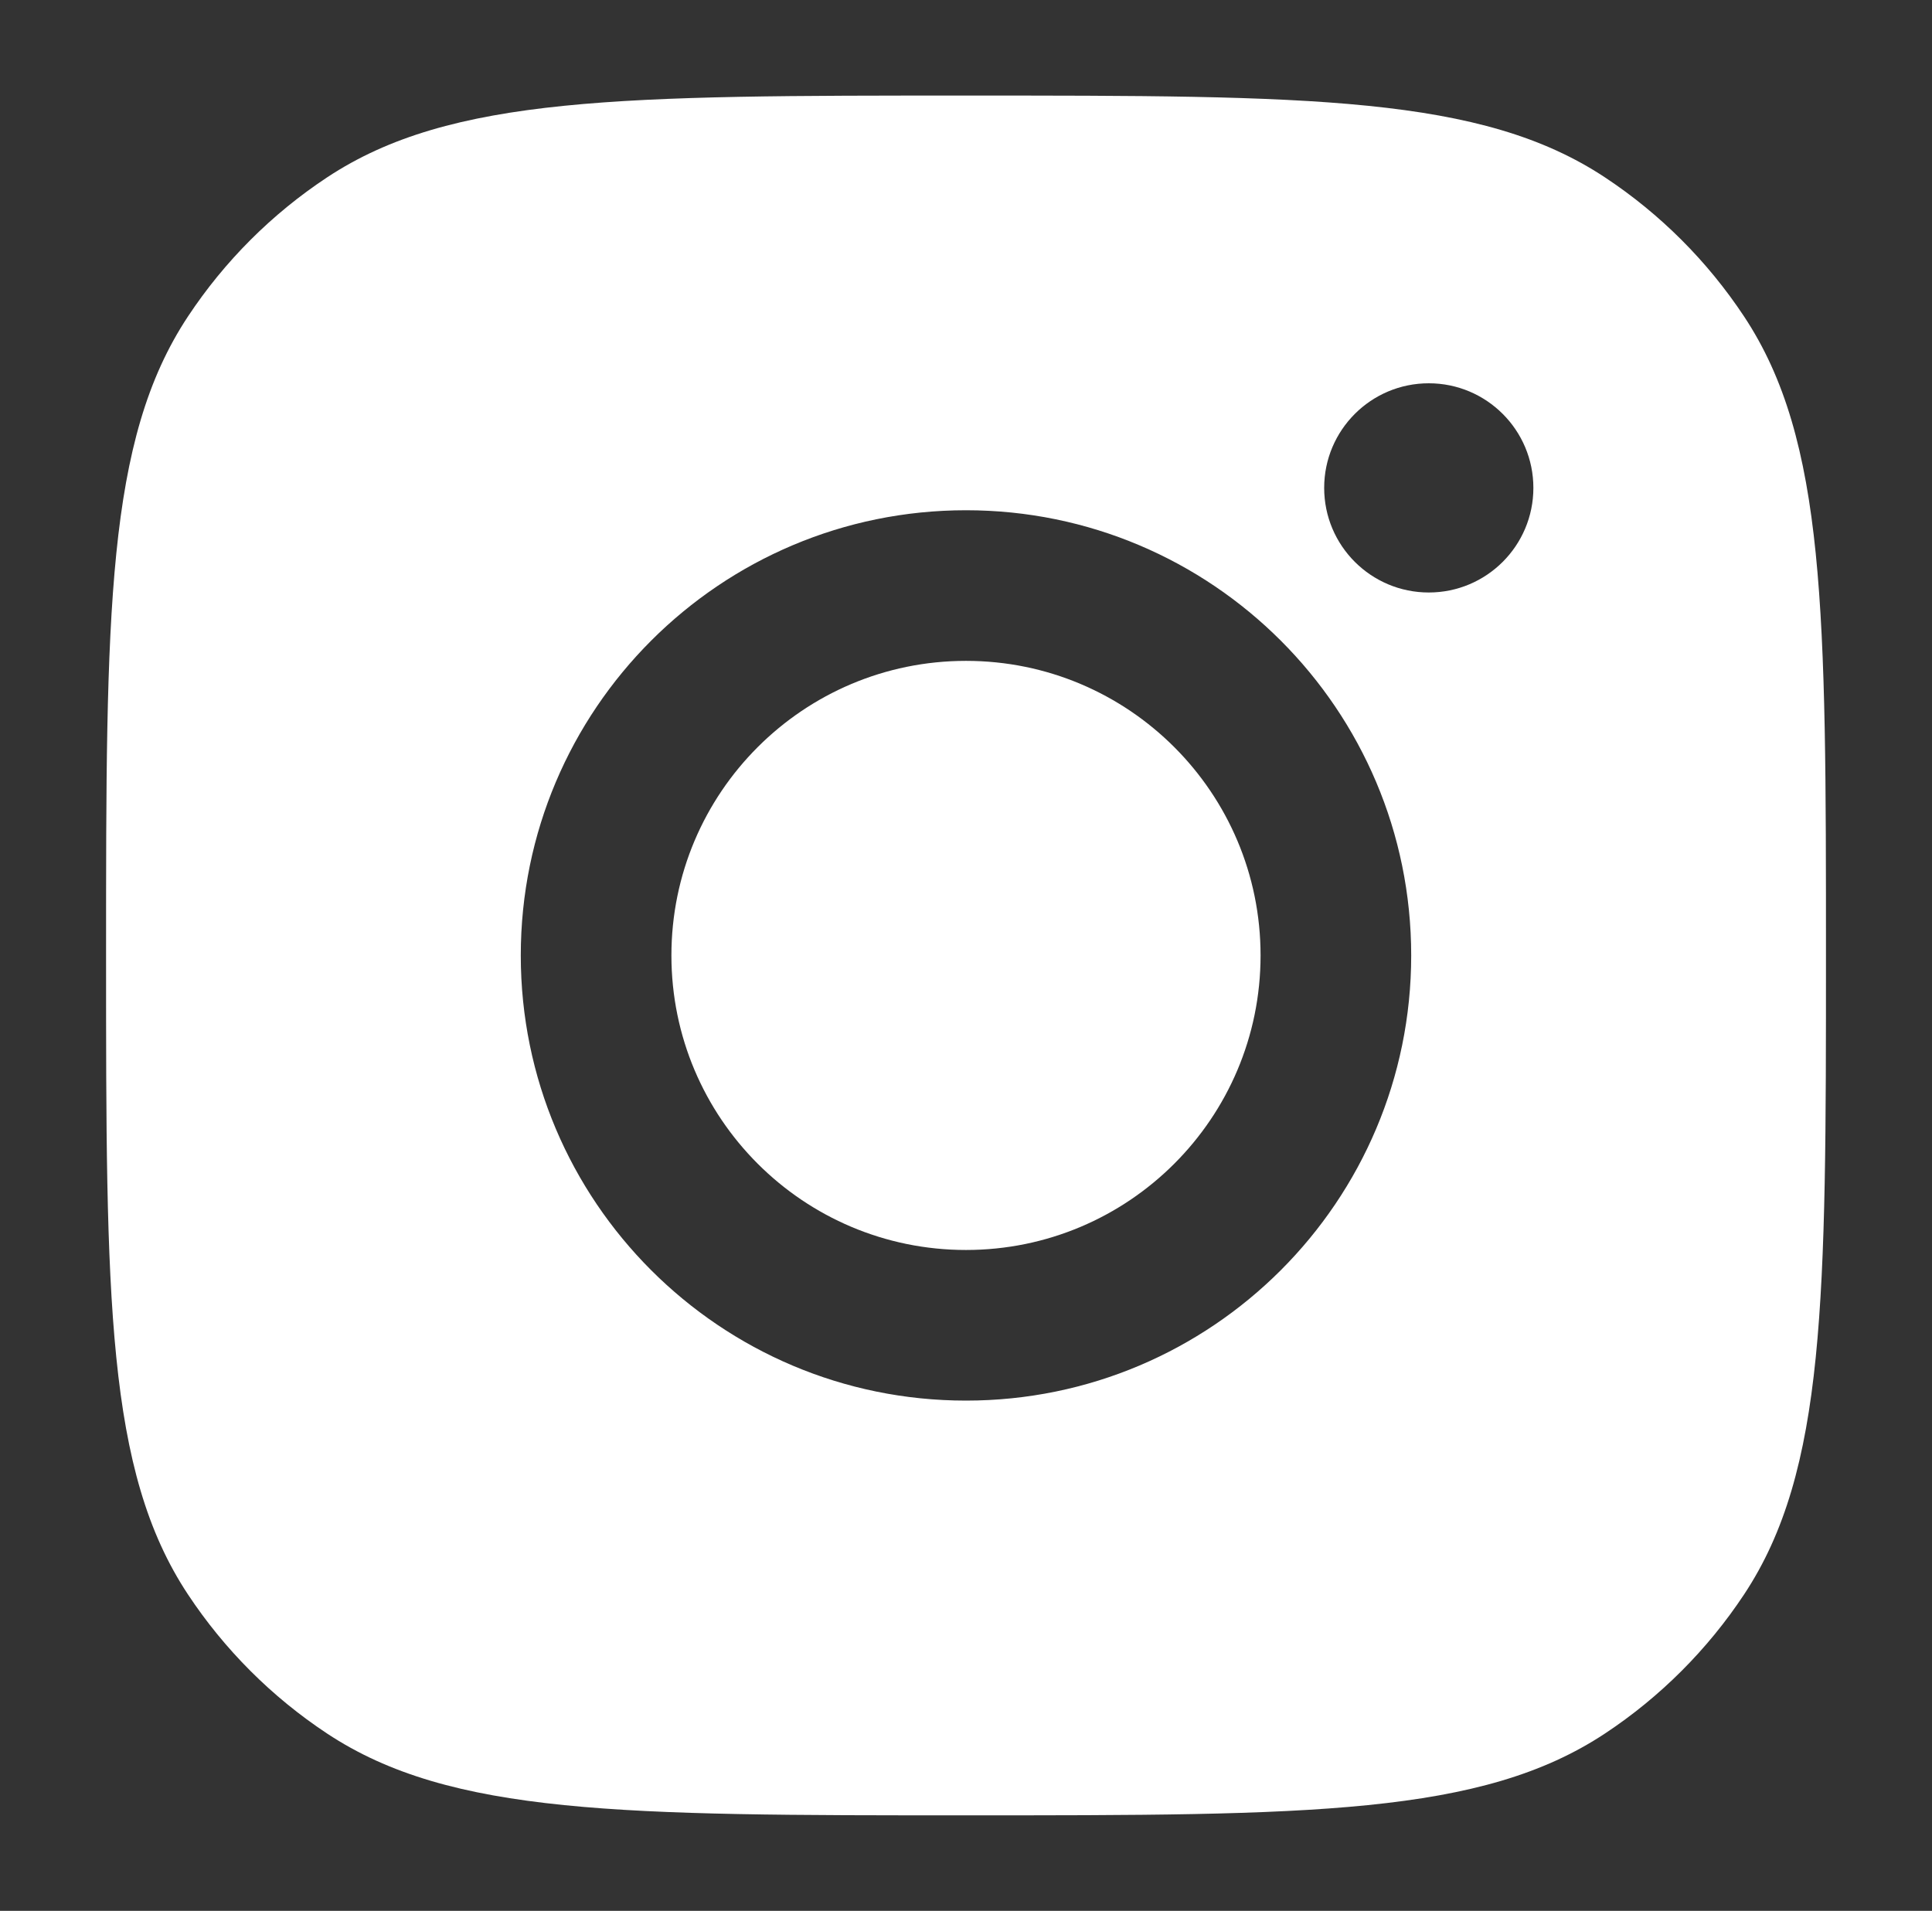
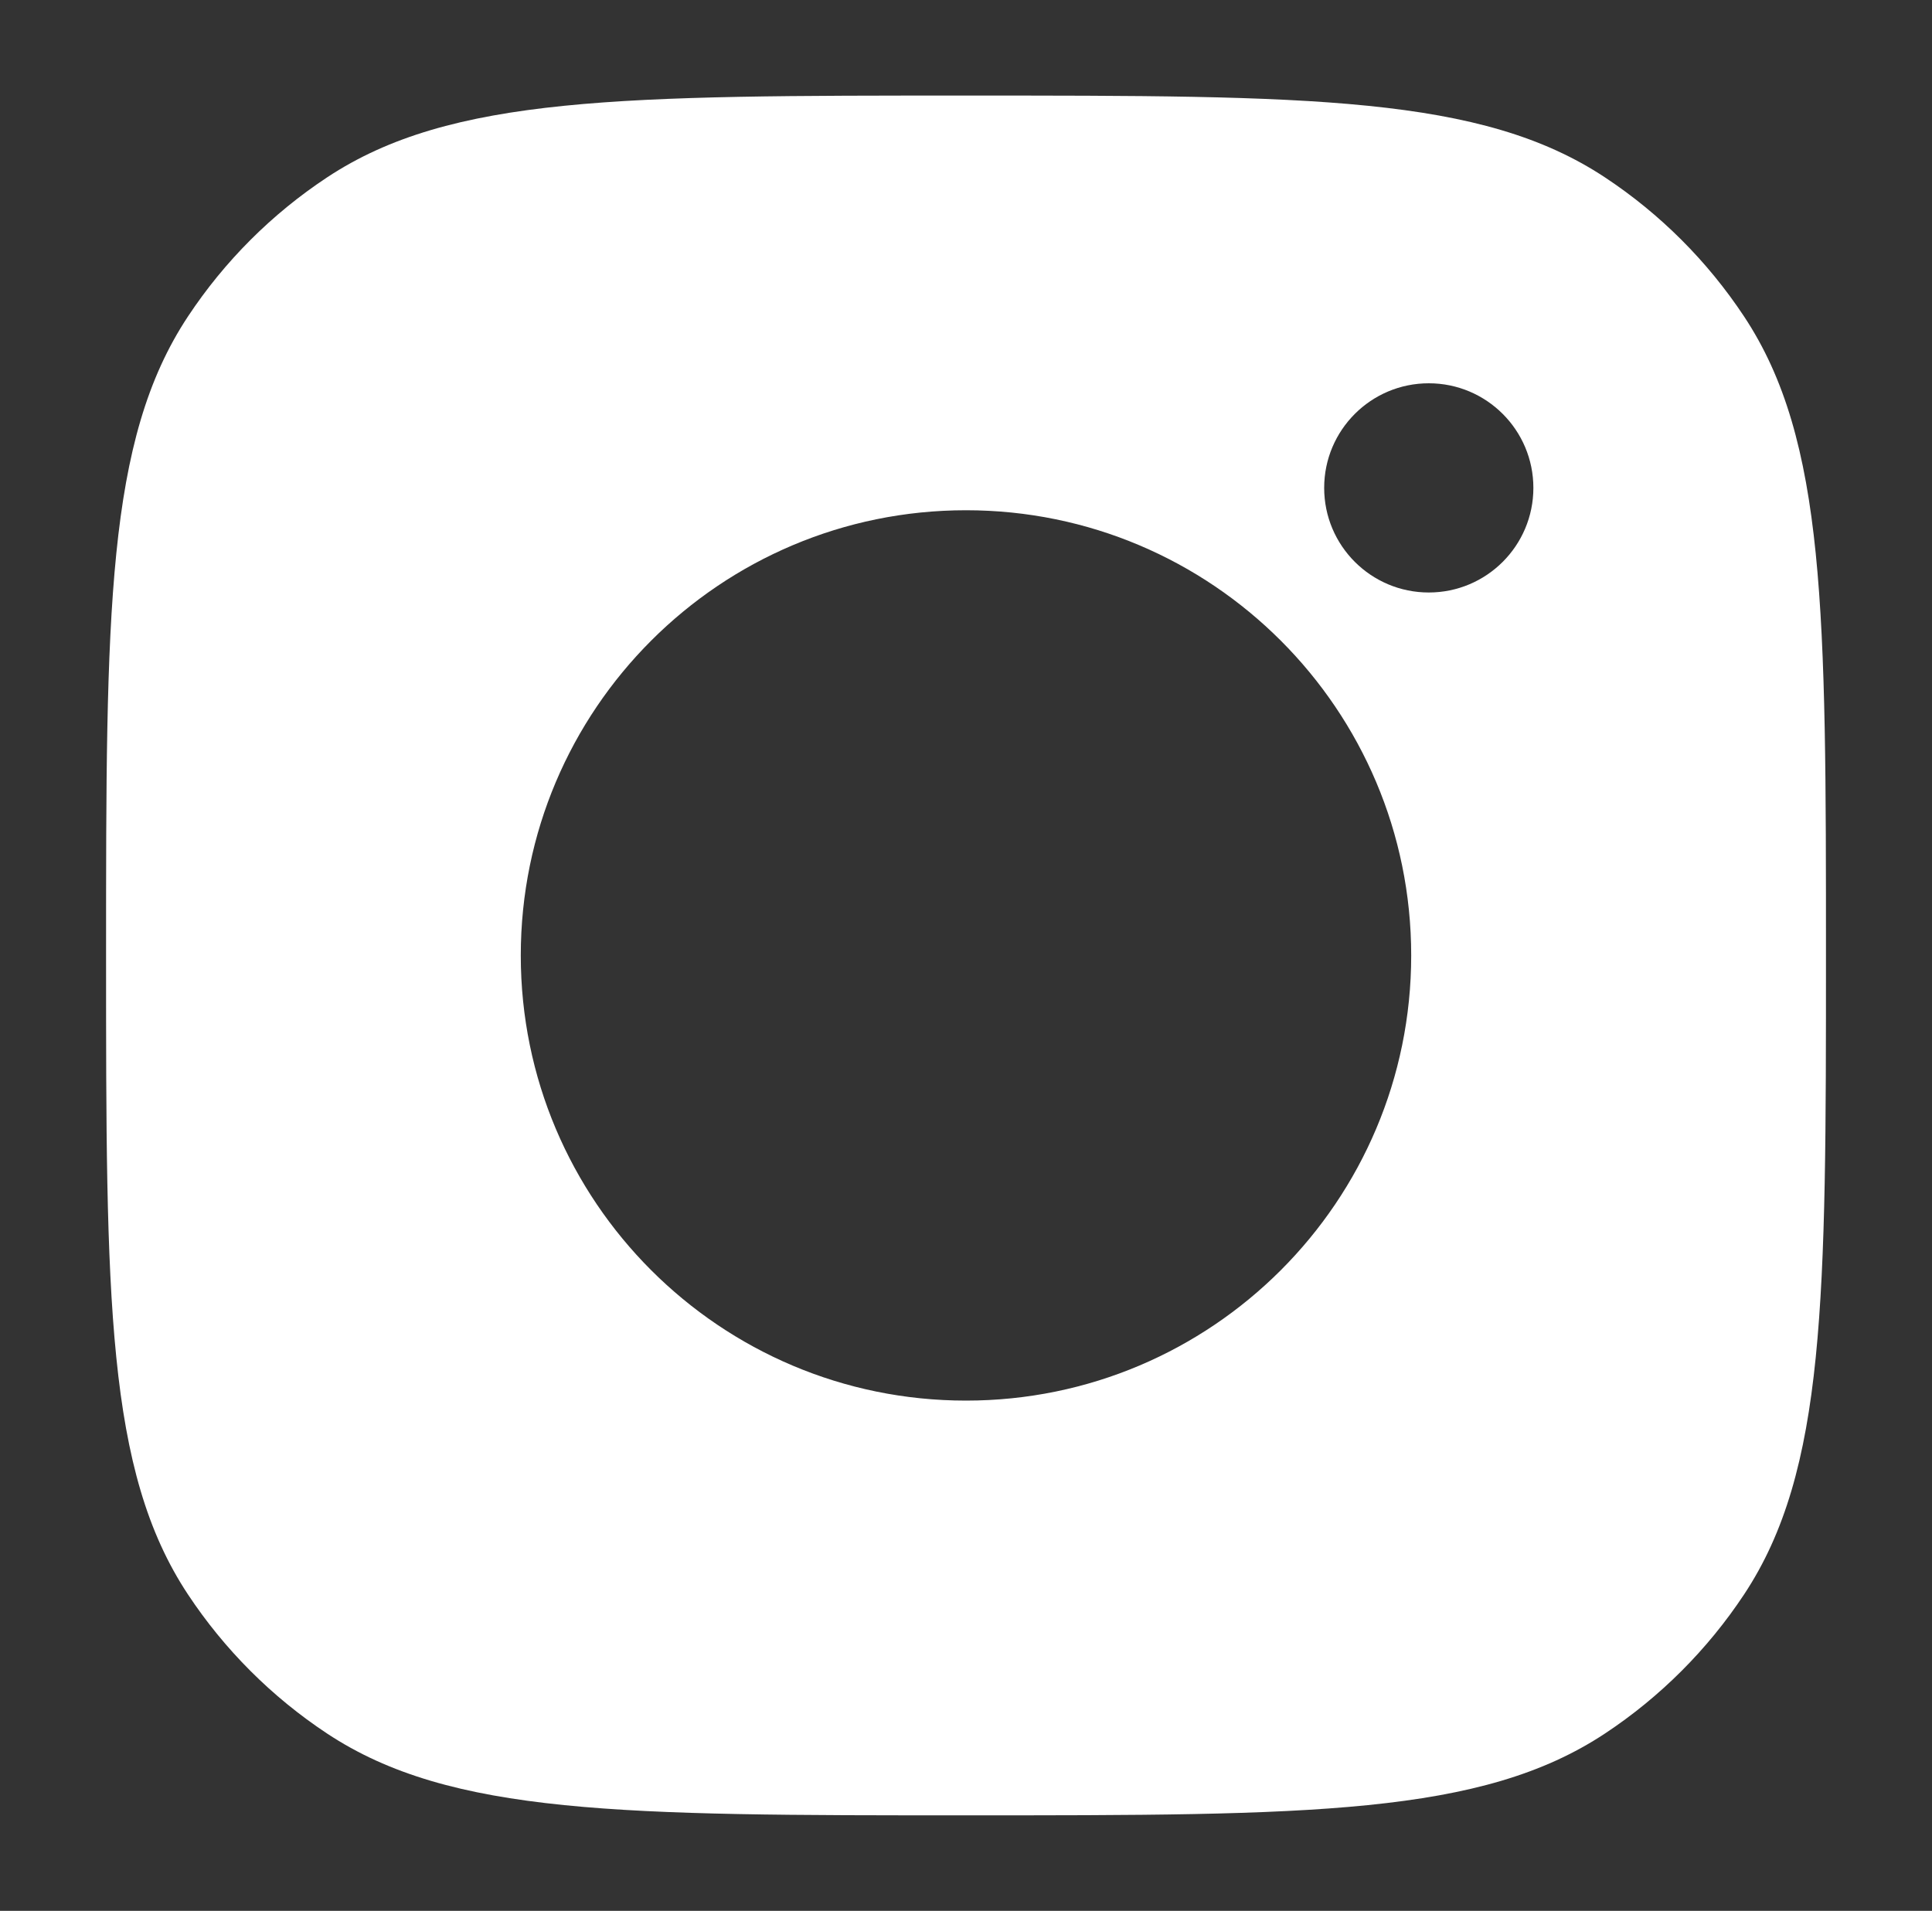
<svg xmlns="http://www.w3.org/2000/svg" width="92" height="91" viewBox="0 0 92 91" fill="none">
  <rect x="0" y="0" width="92" height="91" fill="#333333" stroke="none" />
-   <path d="M46 59.527C53.747 59.527 60.027 53.247 60.027 45.5C60.027 37.752 53.747 31.472 46 31.472C38.252 31.472 31.972 37.752 31.972 45.5C31.972 53.247 38.252 59.527 46 59.527Z" fill="white" />
  <path fill-rule="evenodd" clip-rule="evenodd" d="M8.949 15.073C5.051 20.964 5.051 29.143 5.051 45.501C5.051 61.859 5.051 70.038 8.949 75.929C10.689 78.559 12.942 80.812 15.573 82.553C21.464 86.451 29.643 86.451 46.001 86.451C62.359 86.451 70.538 86.451 76.429 82.553C79.059 80.812 81.312 78.559 83.053 75.929C86.951 70.038 86.951 61.859 86.951 45.501C86.951 29.143 86.951 20.964 83.053 15.073C81.312 12.442 79.059 10.189 76.429 8.449C70.538 4.551 62.359 4.551 46.001 4.551C29.643 4.551 21.464 4.551 15.573 8.449C12.942 10.189 10.689 12.442 8.949 15.073ZM73.018 23.234C73.018 25.986 70.788 28.216 68.037 28.216C65.286 28.216 63.056 25.986 63.056 23.234C63.056 20.483 65.286 18.253 68.037 18.253C70.788 18.253 73.018 20.483 73.018 23.234ZM67.2 45.5C67.2 57.208 57.708 66.7 46 66.7C34.291 66.7 24.799 57.208 24.799 45.5C24.799 33.791 34.291 24.299 46 24.299C57.708 24.299 67.2 33.791 67.2 45.5Z" fill="white" />
</svg>